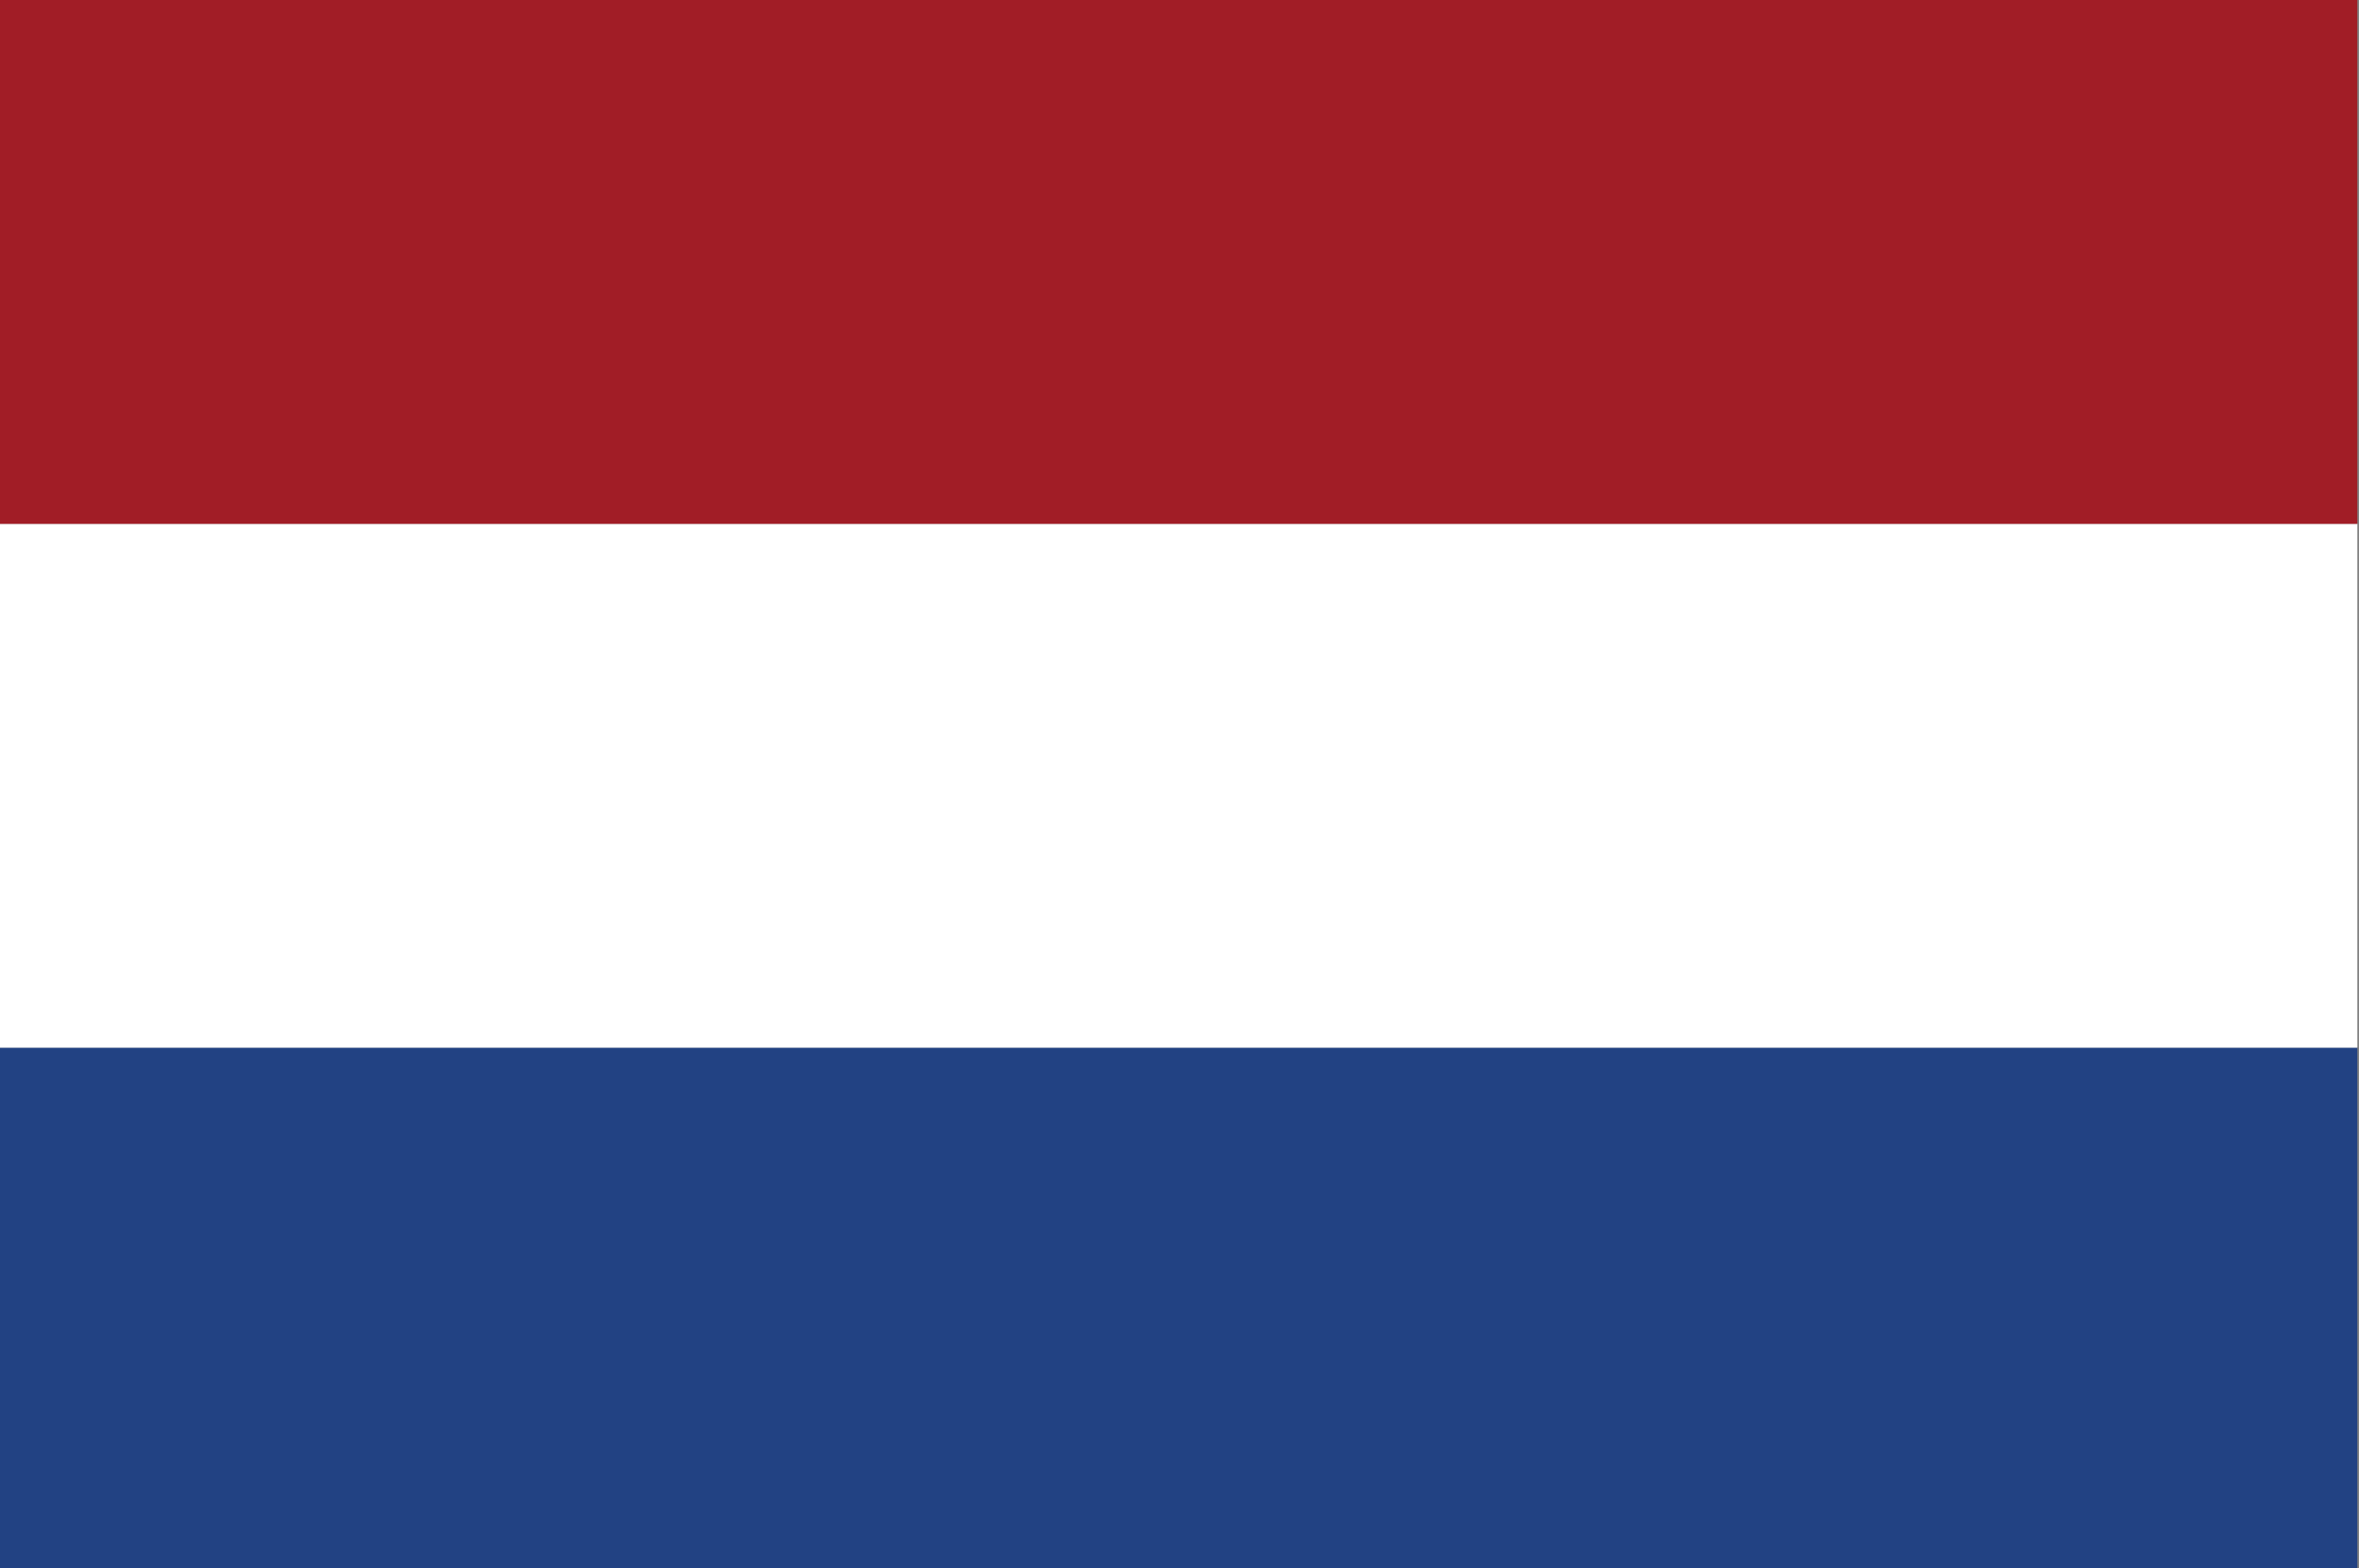
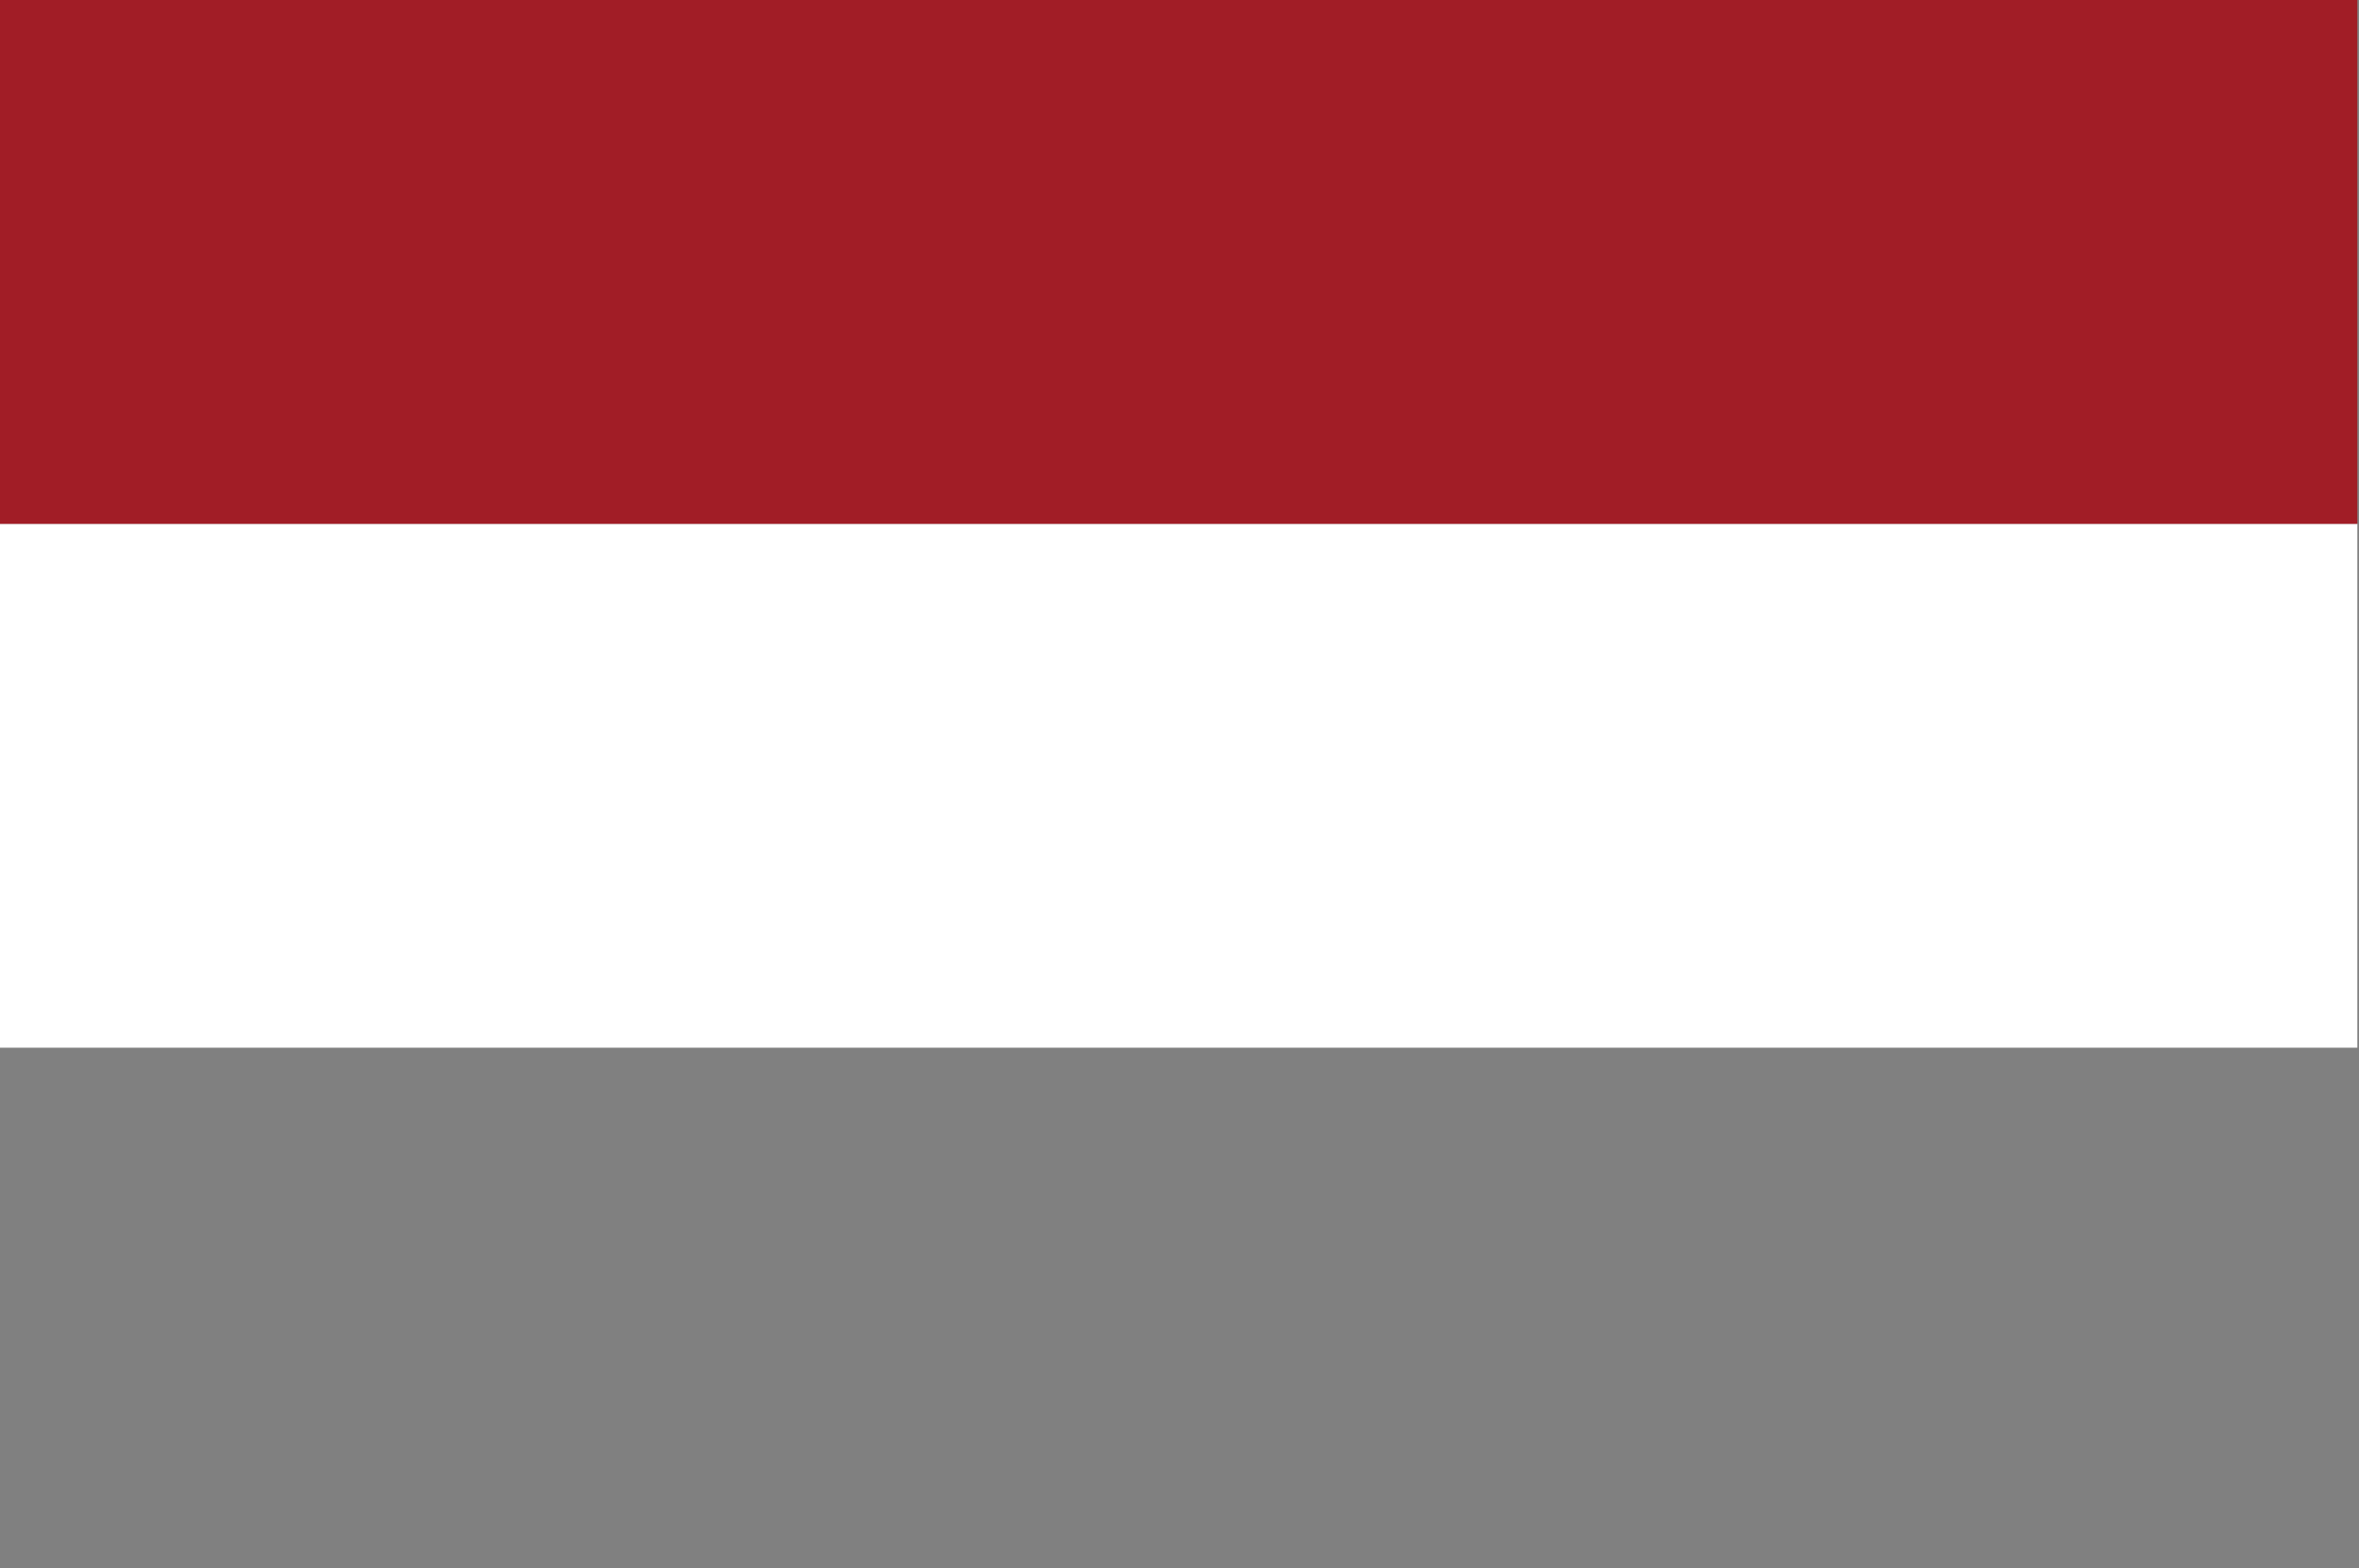
<svg xmlns="http://www.w3.org/2000/svg" version="1.1" id="Layer_1" x="0px" y="0px" viewBox="0 0 1000 665" enable-background="new 0 0 1000 665" xml:space="preserve">
  <rect x="0" y="0" width="1000" height="665" fill="#808080" stroke="none" />
  <g>
    <g>
-       <rect x="0" y="444.1" fill="#224283" width="999.3" height="222.1" />
      <rect x="0" y="222.1" fill="#FFFFFF" width="999.3" height="222.1" />
      <rect x="0" y="0" fill="#A11D26" width="999.3" height="222.1" />
    </g>
  </g>
</svg>